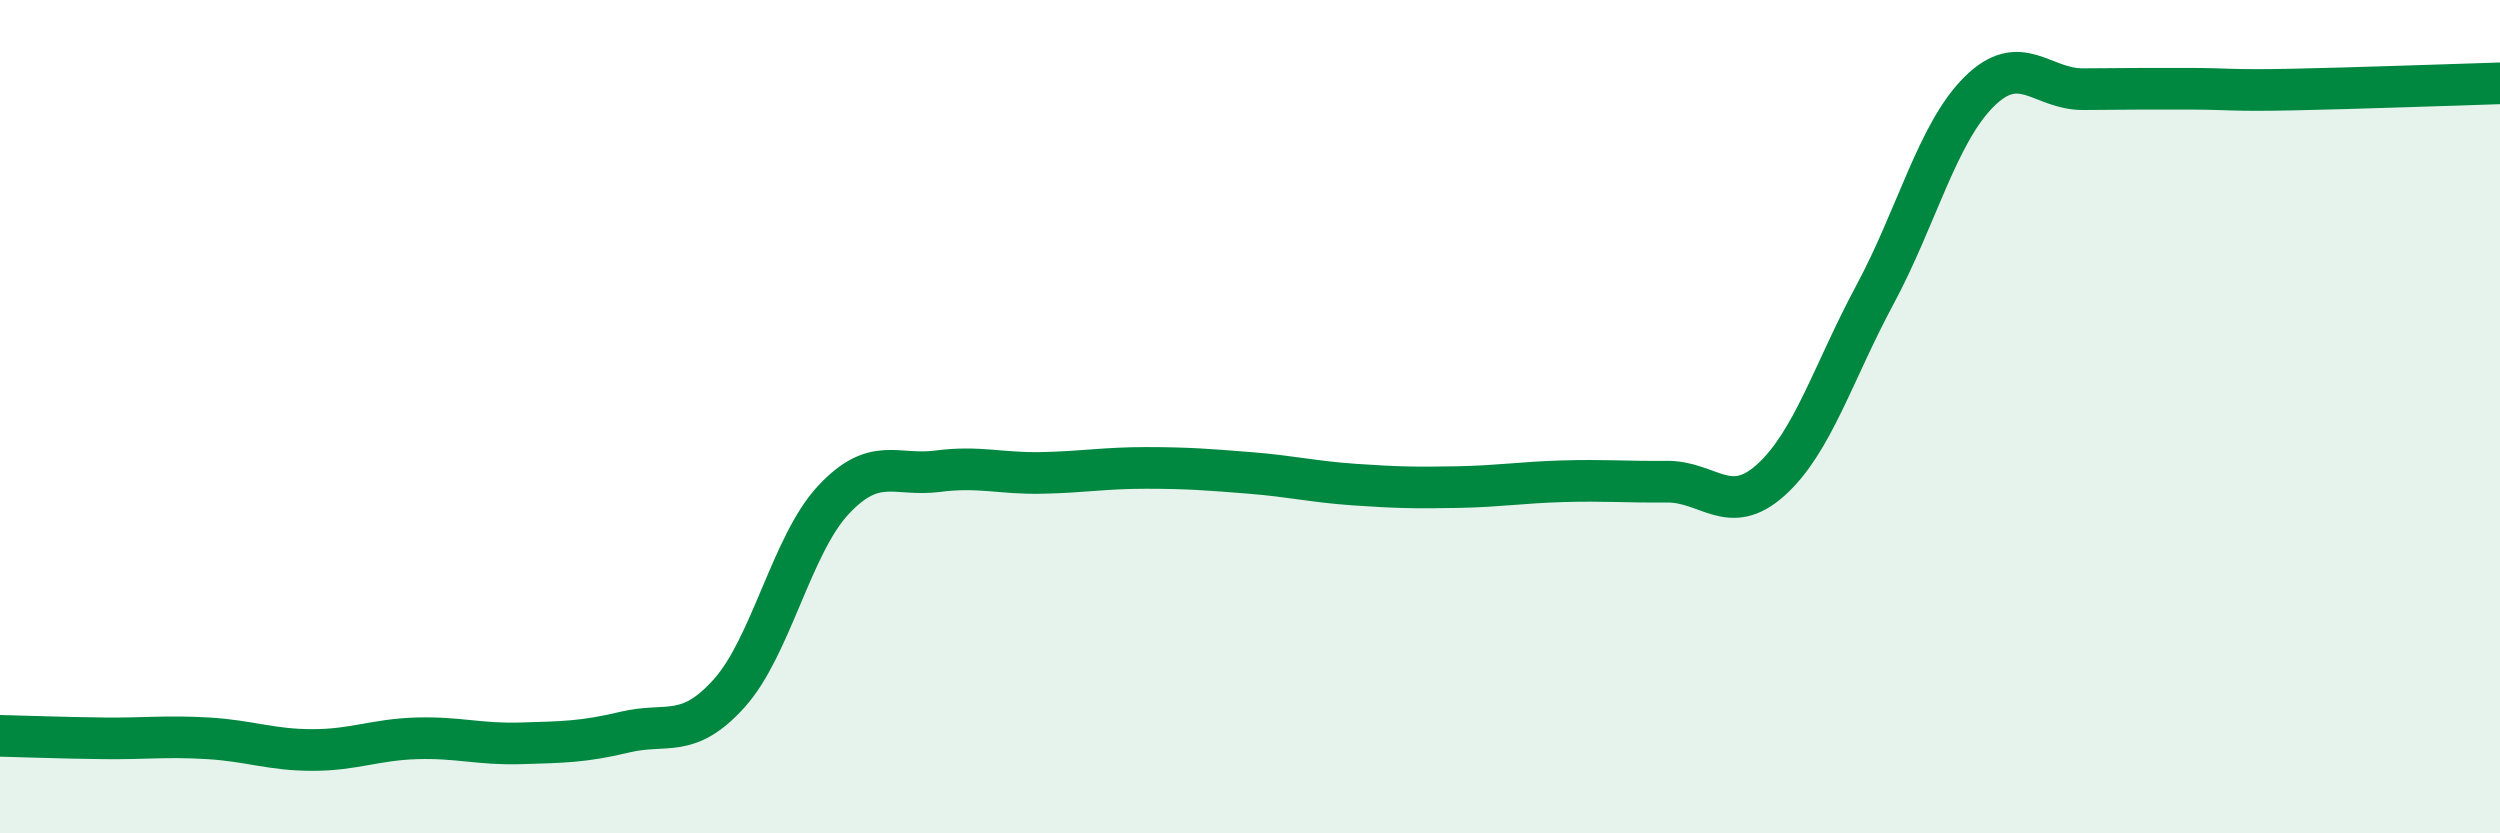
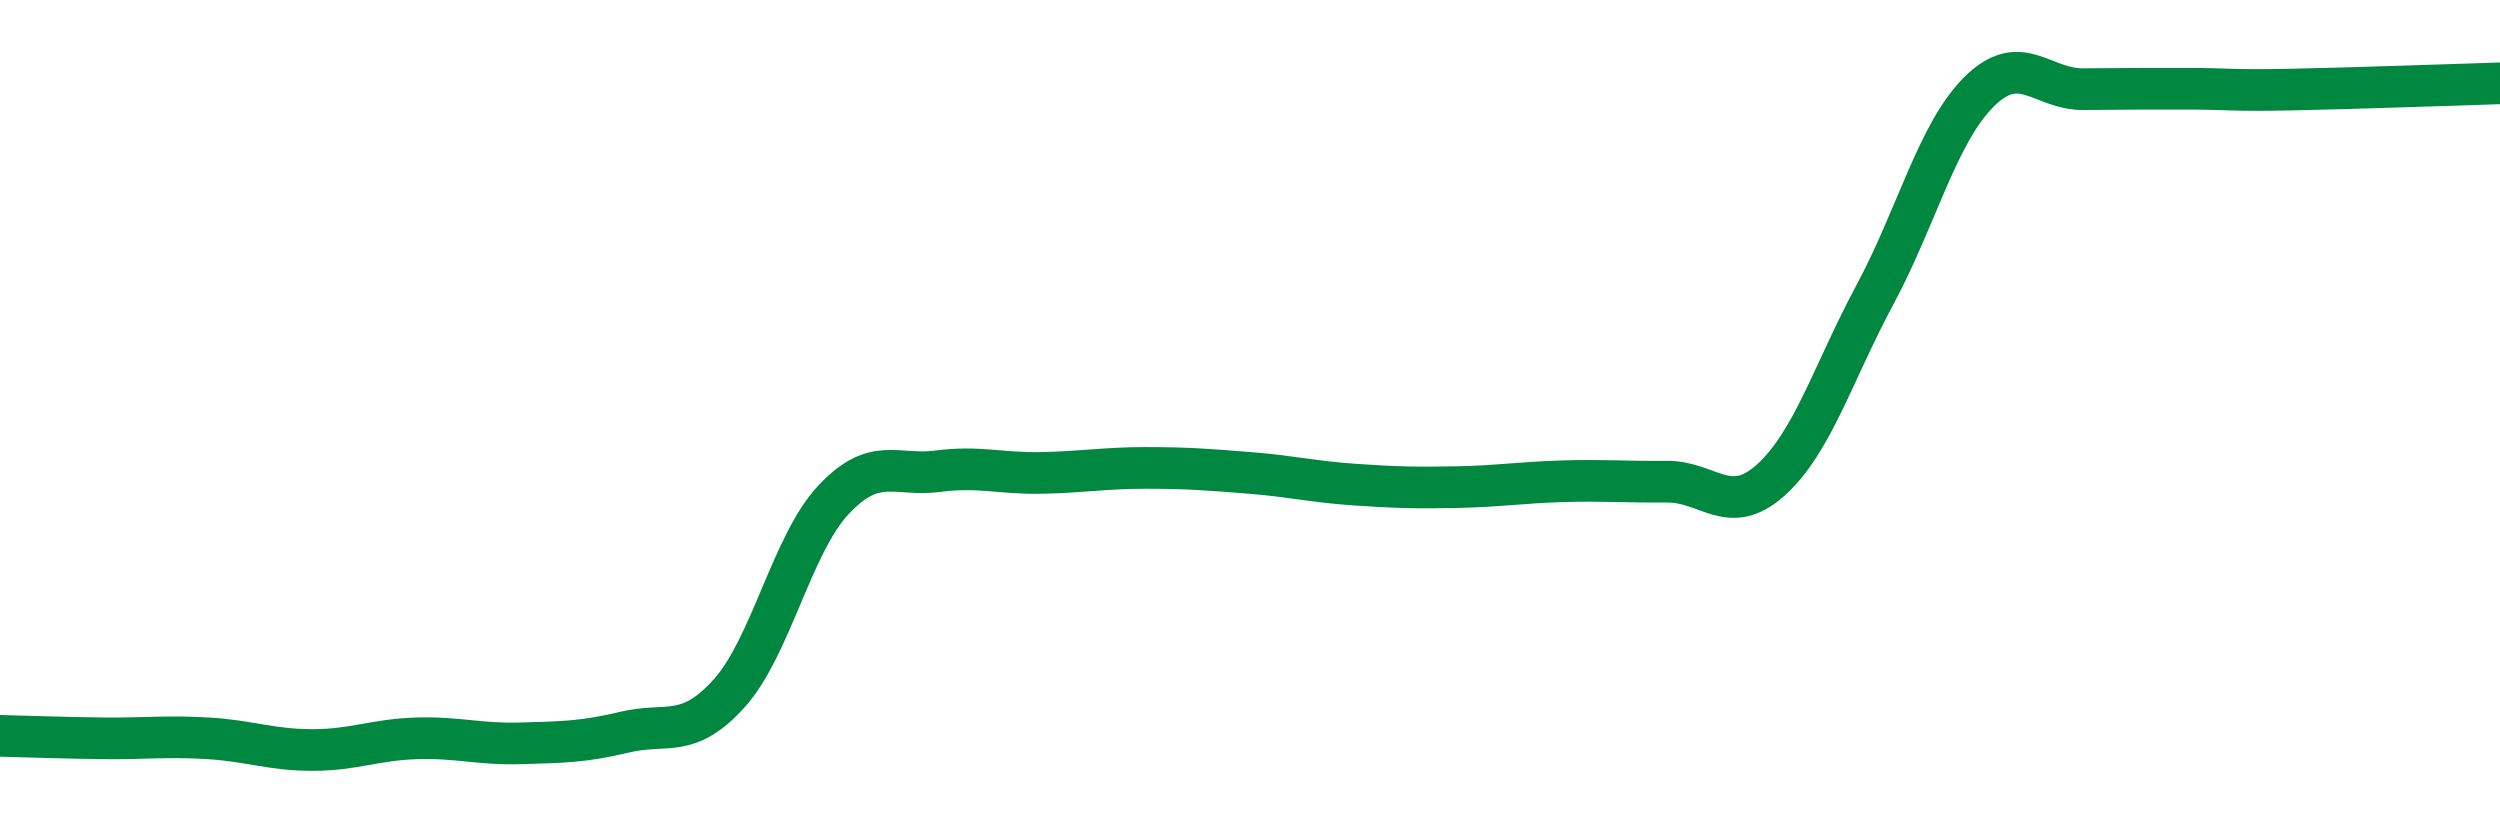
<svg xmlns="http://www.w3.org/2000/svg" width="60" height="20" viewBox="0 0 60 20">
-   <path d="M 0,17.66 C 0.5,17.67 1.5,17.71 2.5,17.72 C 3.5,17.73 4,17.66 5,17.72 C 6,17.78 6.5,18 7.5,18 C 8.5,18 9,17.75 10,17.72 C 11,17.69 11.5,17.87 12.5,17.84 C 13.5,17.81 14,17.81 15,17.57 C 16,17.33 16.5,17.75 17.5,16.64 C 18.5,15.53 19,13.07 20,12 C 21,10.93 21.5,11.44 22.5,11.31 C 23.5,11.18 24,11.37 25,11.35 C 26,11.33 26.5,11.23 27.5,11.23 C 28.5,11.23 29,11.27 30,11.35 C 31,11.43 31.5,11.56 32.5,11.63 C 33.5,11.7 34,11.71 35,11.69 C 36,11.67 36.5,11.58 37.5,11.55 C 38.5,11.52 39,11.57 40,11.56 C 41,11.55 41.5,12.42 42.5,11.52 C 43.5,10.62 44,8.93 45,7.07 C 46,5.21 46.5,3.19 47.5,2.2 C 48.5,1.21 49,2.15 50,2.14 C 51,2.13 51.5,2.13 52.5,2.13 C 53.5,2.13 53.5,2.18 55,2.15 C 56.5,2.12 59,2.03 60,2L60 20L0 20Z" fill="#008740" opacity="0.1" stroke-linecap="round" stroke-linejoin="round" />
  <path d="M 0,17.66 C 0.5,17.67 1.5,17.71 2.5,17.72 C 3.5,17.73 4,17.66 5,17.72 C 6,17.78 6.5,18 7.5,18 C 8.5,18 9,17.75 10,17.72 C 11,17.69 11.5,17.87 12.5,17.84 C 13.5,17.81 14,17.81 15,17.57 C 16,17.33 16.5,17.75 17.5,16.64 C 18.5,15.53 19,13.07 20,12 C 21,10.93 21.5,11.44 22.5,11.31 C 23.5,11.18 24,11.37 25,11.35 C 26,11.33 26.5,11.23 27.5,11.23 C 28.5,11.23 29,11.27 30,11.35 C 31,11.43 31.5,11.56 32.5,11.63 C 33.5,11.7 34,11.71 35,11.69 C 36,11.67 36.5,11.58 37.5,11.55 C 38.5,11.52 39,11.57 40,11.56 C 41,11.55 41.5,12.42 42.5,11.52 C 43.5,10.62 44,8.93 45,7.07 C 46,5.21 46.5,3.19 47.5,2.2 C 48.5,1.21 49,2.15 50,2.14 C 51,2.13 51.5,2.13 52.5,2.13 C 53.5,2.13 53.5,2.18 55,2.15 C 56.5,2.12 59,2.03 60,2" stroke="#008740" stroke-width="1" fill="none" stroke-linecap="round" stroke-linejoin="round" />
</svg>